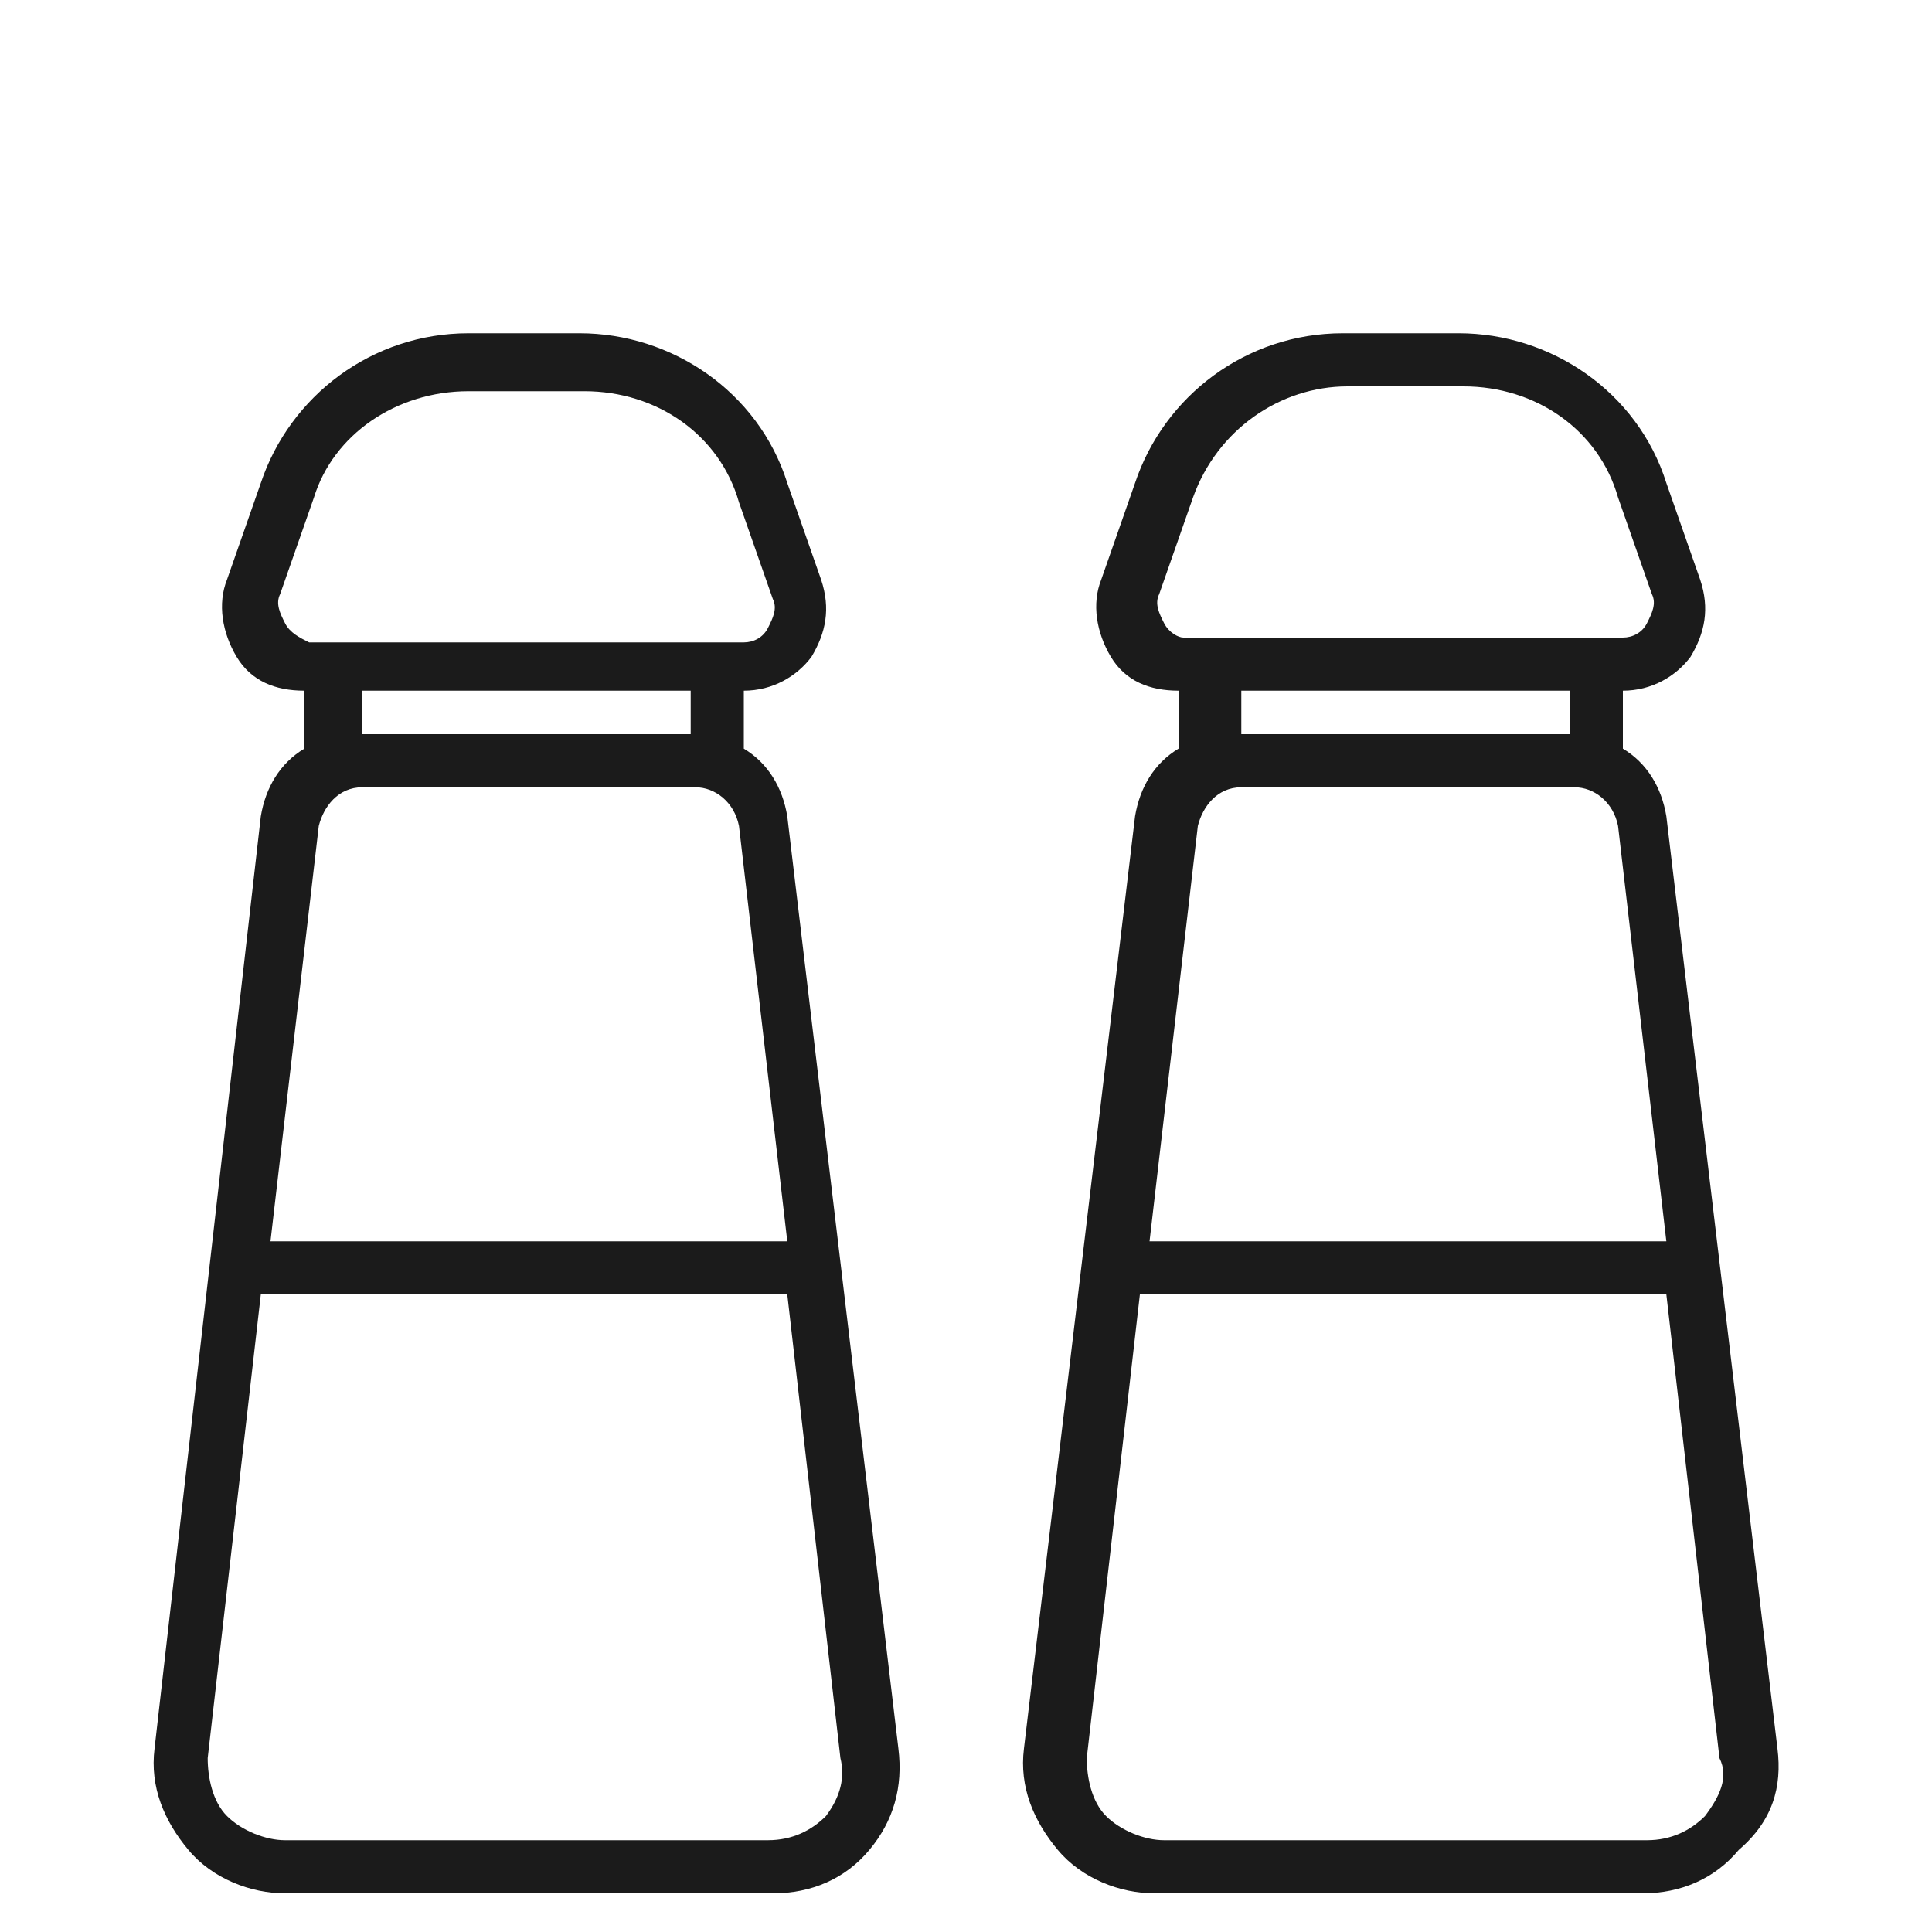
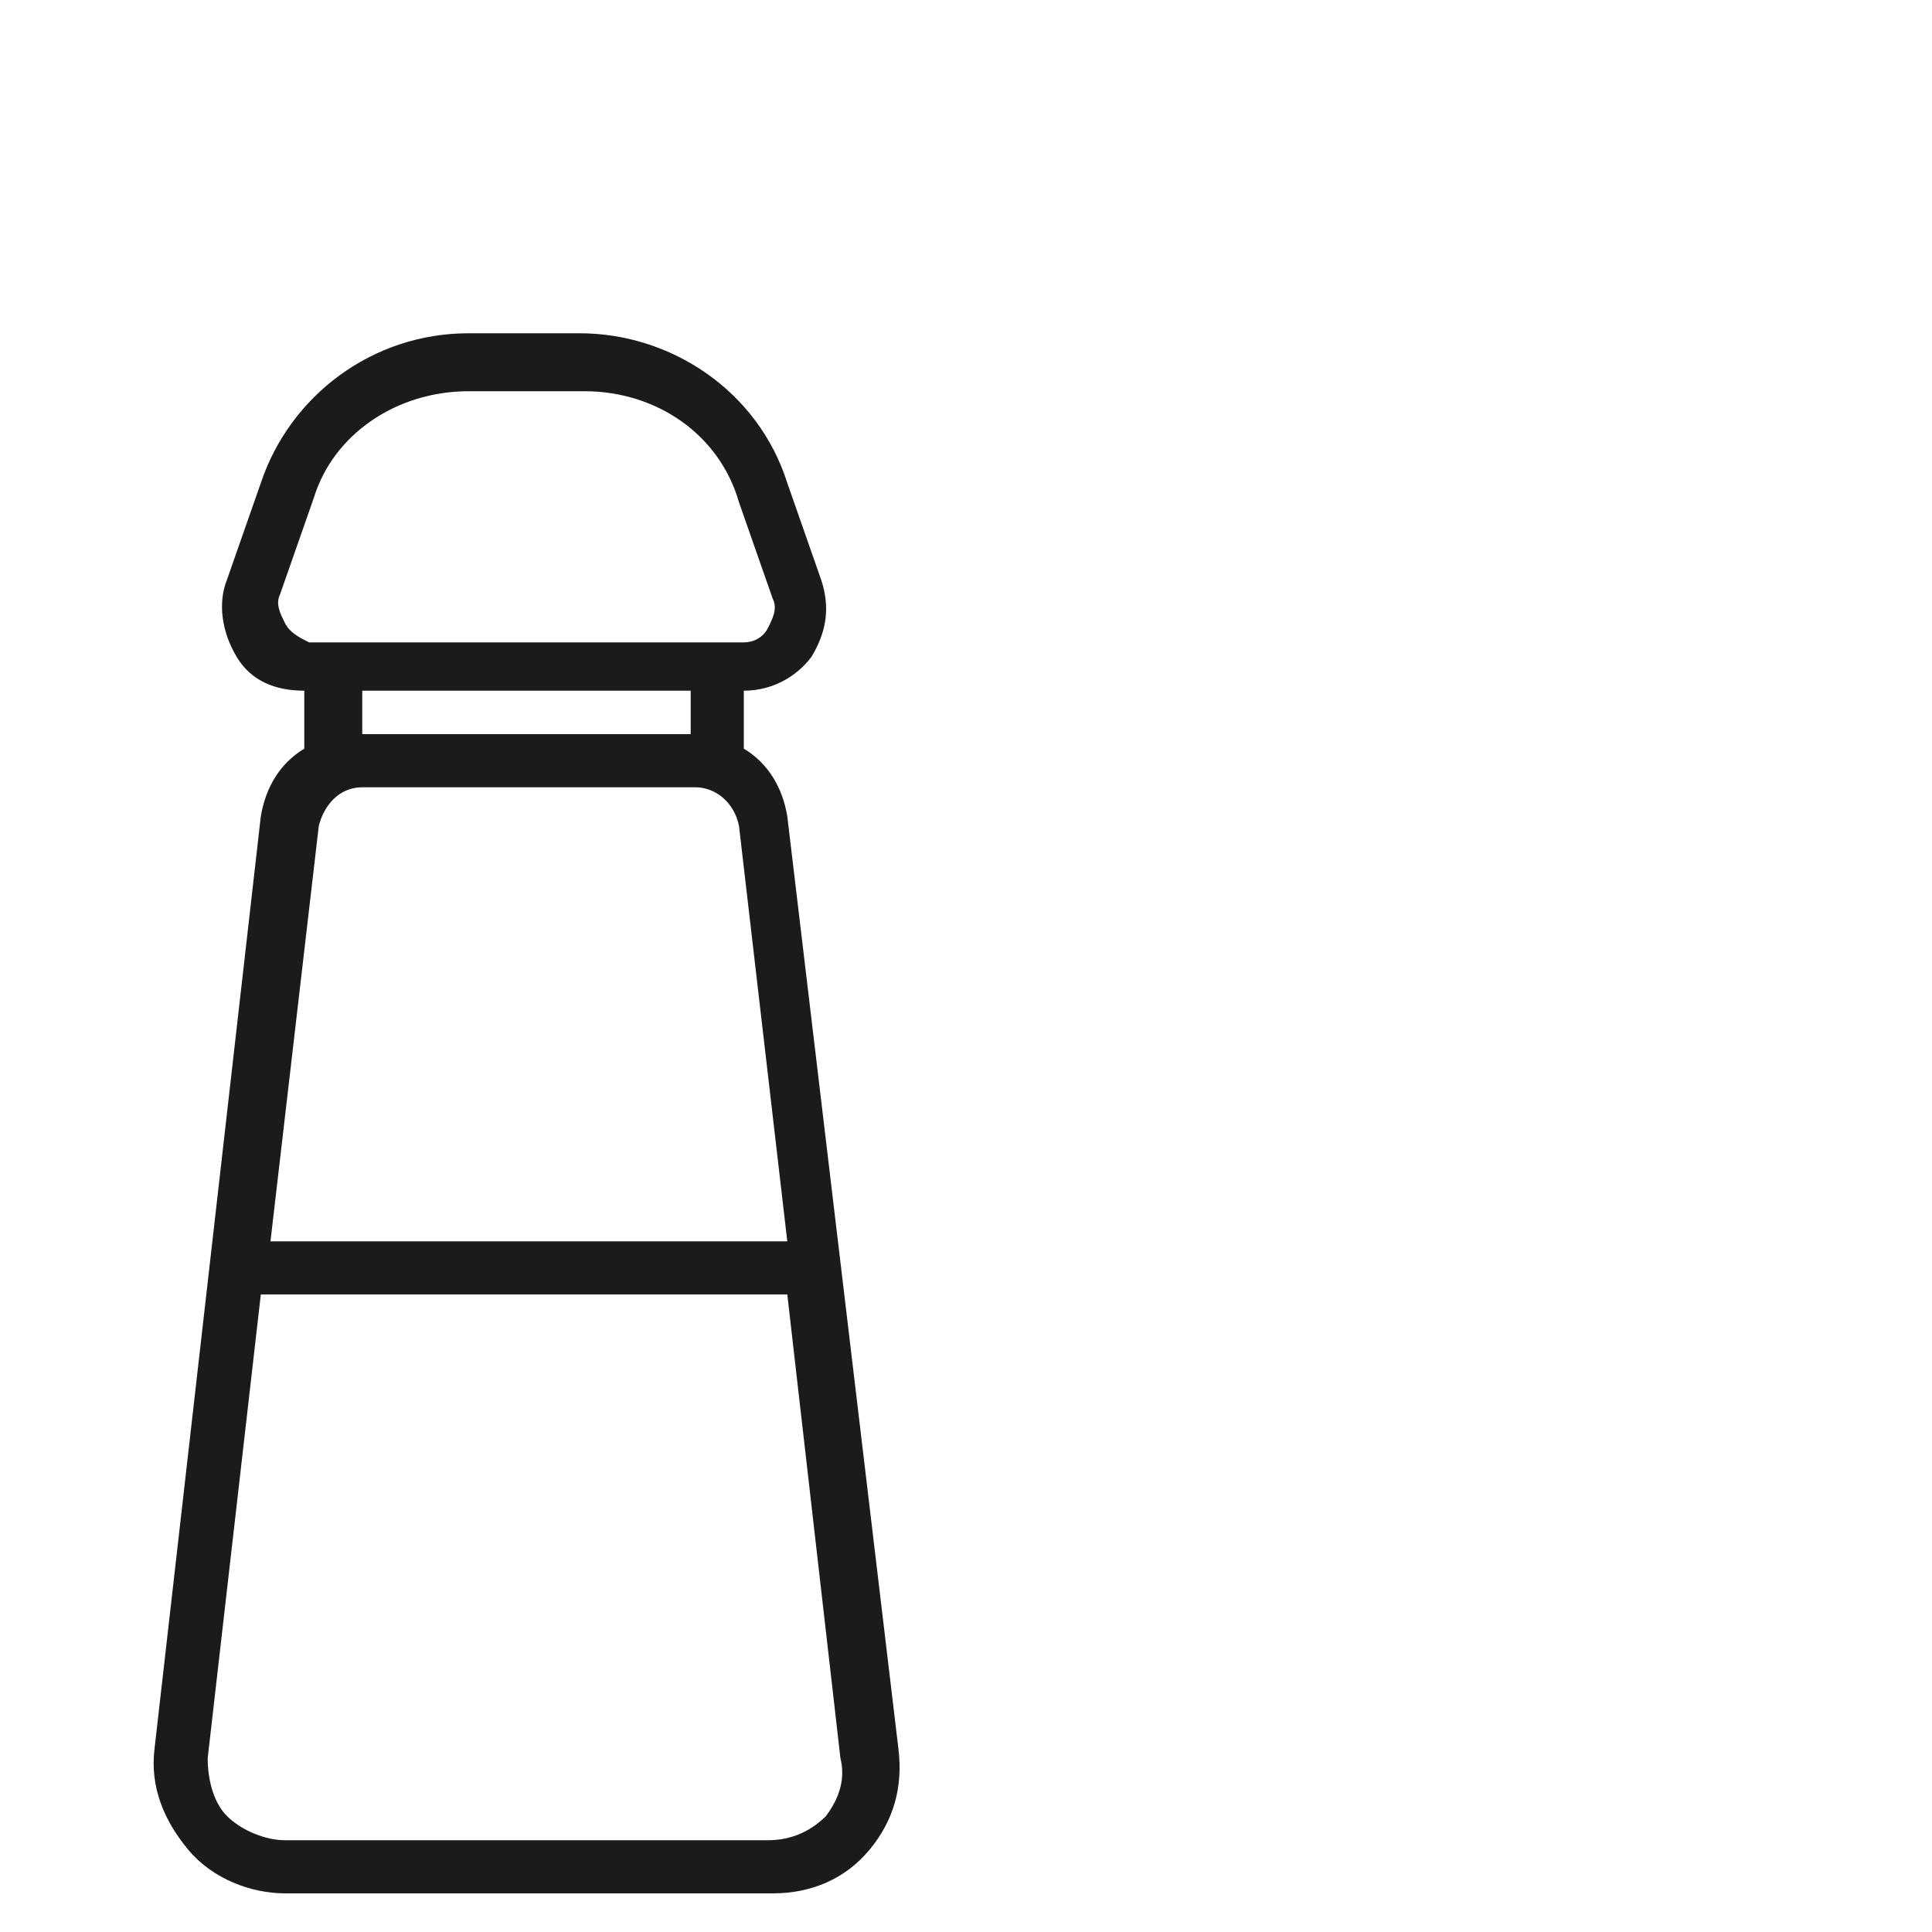
<svg xmlns="http://www.w3.org/2000/svg" width="28" height="28" viewBox="0 0 28 28" fill="none">
  <path d="M13.02 25.34L11.41 11.83C11.34 11.41 11.13 11.06 10.78 10.85V10.01C11.2 10.01 11.55 9.8 11.76 9.52C11.97 9.17 12.04 8.82 11.9 8.4L11.41 7C10.99 5.67 9.73 4.83 8.4 4.83H6.79C5.39 4.83 4.2 5.74 3.78 7L3.29 8.4C3.15 8.75 3.22 9.17 3.43 9.52C3.64 9.87 3.99 10.01 4.41 10.01V10.85C4.06 11.06 3.85 11.41 3.78 11.83L2.24 25.34C2.17 25.9 2.38 26.39 2.73 26.81C3.08 27.23 3.64 27.44 4.13 27.44H11.2C11.76 27.44 12.25 27.23 12.6 26.81C12.95 26.39 13.09 25.9 13.02 25.34ZM5.25 10.01H10.01V10.64H5.25V10.01ZM4.13 9.03C4.06 8.89 3.99 8.75 4.06 8.61L4.55 7.21C4.83 6.3 5.74 5.67 6.79 5.67H8.47C9.52 5.67 10.43 6.3 10.71 7.28L11.2 8.68C11.27 8.82 11.2 8.96 11.13 9.1C11.06 9.24 10.92 9.31 10.78 9.31H10.36H4.83H4.48C4.34 9.24 4.2 9.17 4.13 9.03ZM4.62 11.97C4.69 11.69 4.9 11.41 5.25 11.41H10.08C10.36 11.41 10.64 11.62 10.71 11.97L11.41 17.99H3.92L4.62 11.97ZM11.97 26.32C11.76 26.53 11.48 26.67 11.13 26.67H4.13C3.85 26.67 3.5 26.53 3.29 26.32C3.08 26.11 3.01 25.76 3.01 25.48L3.78 18.76H11.41L12.18 25.48C12.25 25.76 12.18 26.04 11.97 26.32Z" fill="#1B1B1B" />
-   <path d="M25.76 25.34L24.15 11.83C24.08 11.41 23.87 11.06 23.52 10.85V10.01C23.94 10.01 24.29 9.8 24.5 9.52C24.71 9.17 24.78 8.82 24.64 8.4L24.15 7C23.73 5.67 22.47 4.83 21.14 4.83H19.46C18.06 4.83 16.87 5.74 16.45 7L15.96 8.4C15.82 8.75 15.89 9.17 16.1 9.52C16.31 9.87 16.66 10.01 17.08 10.01V10.85C16.73 11.06 16.52 11.41 16.45 11.83L14.84 25.34C14.77 25.9 14.98 26.39 15.33 26.81C15.68 27.23 16.24 27.44 16.73 27.44H23.8C24.36 27.44 24.85 27.23 25.2 26.81C25.69 26.39 25.83 25.9 25.76 25.34ZM17.99 10.01H22.75V10.64H17.99V10.01ZM16.87 9.03C16.8 8.89 16.73 8.75 16.8 8.61L17.29 7.21C17.64 6.23 18.55 5.6 19.53 5.6H21.21C22.26 5.6 23.17 6.23 23.45 7.21L23.94 8.61C24.01 8.75 23.94 8.89 23.87 9.03C23.8 9.17 23.66 9.24 23.52 9.24H23.1H17.57H17.15C17.08 9.24 16.94 9.17 16.87 9.03ZM17.36 11.97C17.43 11.69 17.64 11.41 17.99 11.41H22.82C23.1 11.41 23.38 11.62 23.45 11.97L24.15 17.99H16.66L17.36 11.97ZM24.71 26.32C24.5 26.53 24.22 26.67 23.87 26.67H16.87C16.59 26.67 16.24 26.53 16.03 26.32C15.82 26.11 15.75 25.76 15.75 25.48L16.52 18.76H24.15L24.92 25.48C25.06 25.76 24.92 26.04 24.71 26.32Z" fill="#1B1B1B" />
</svg>